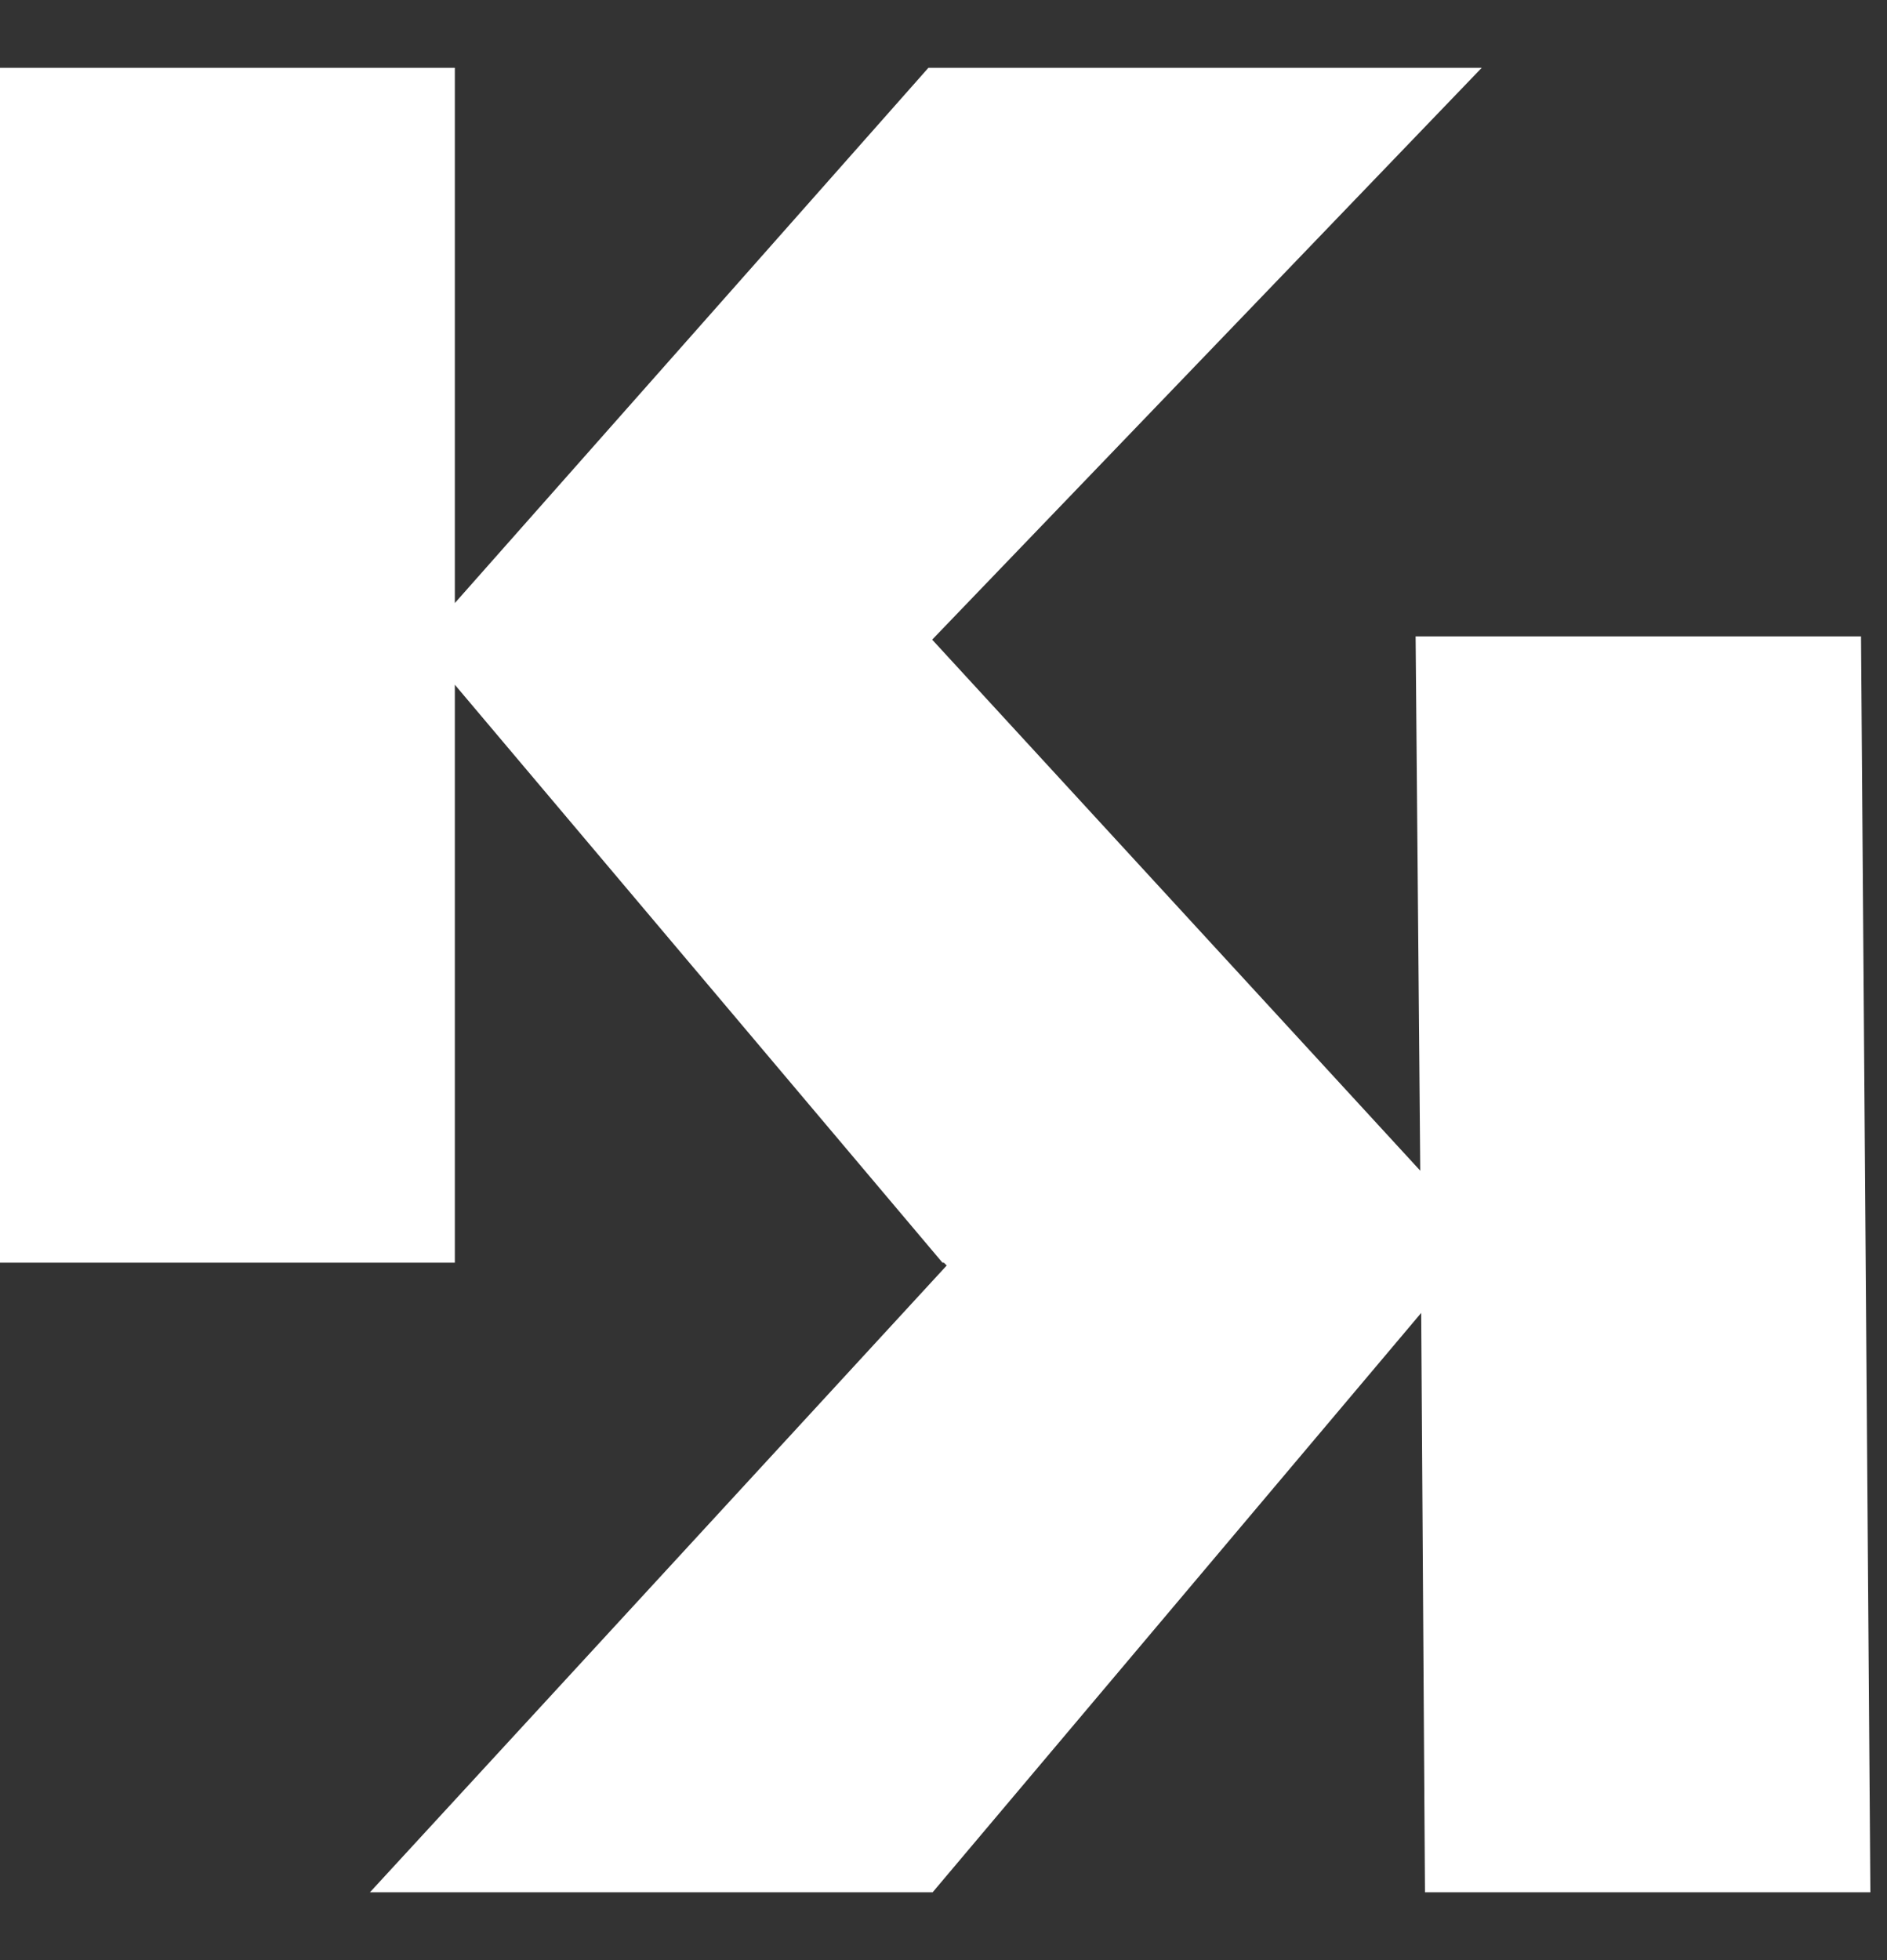
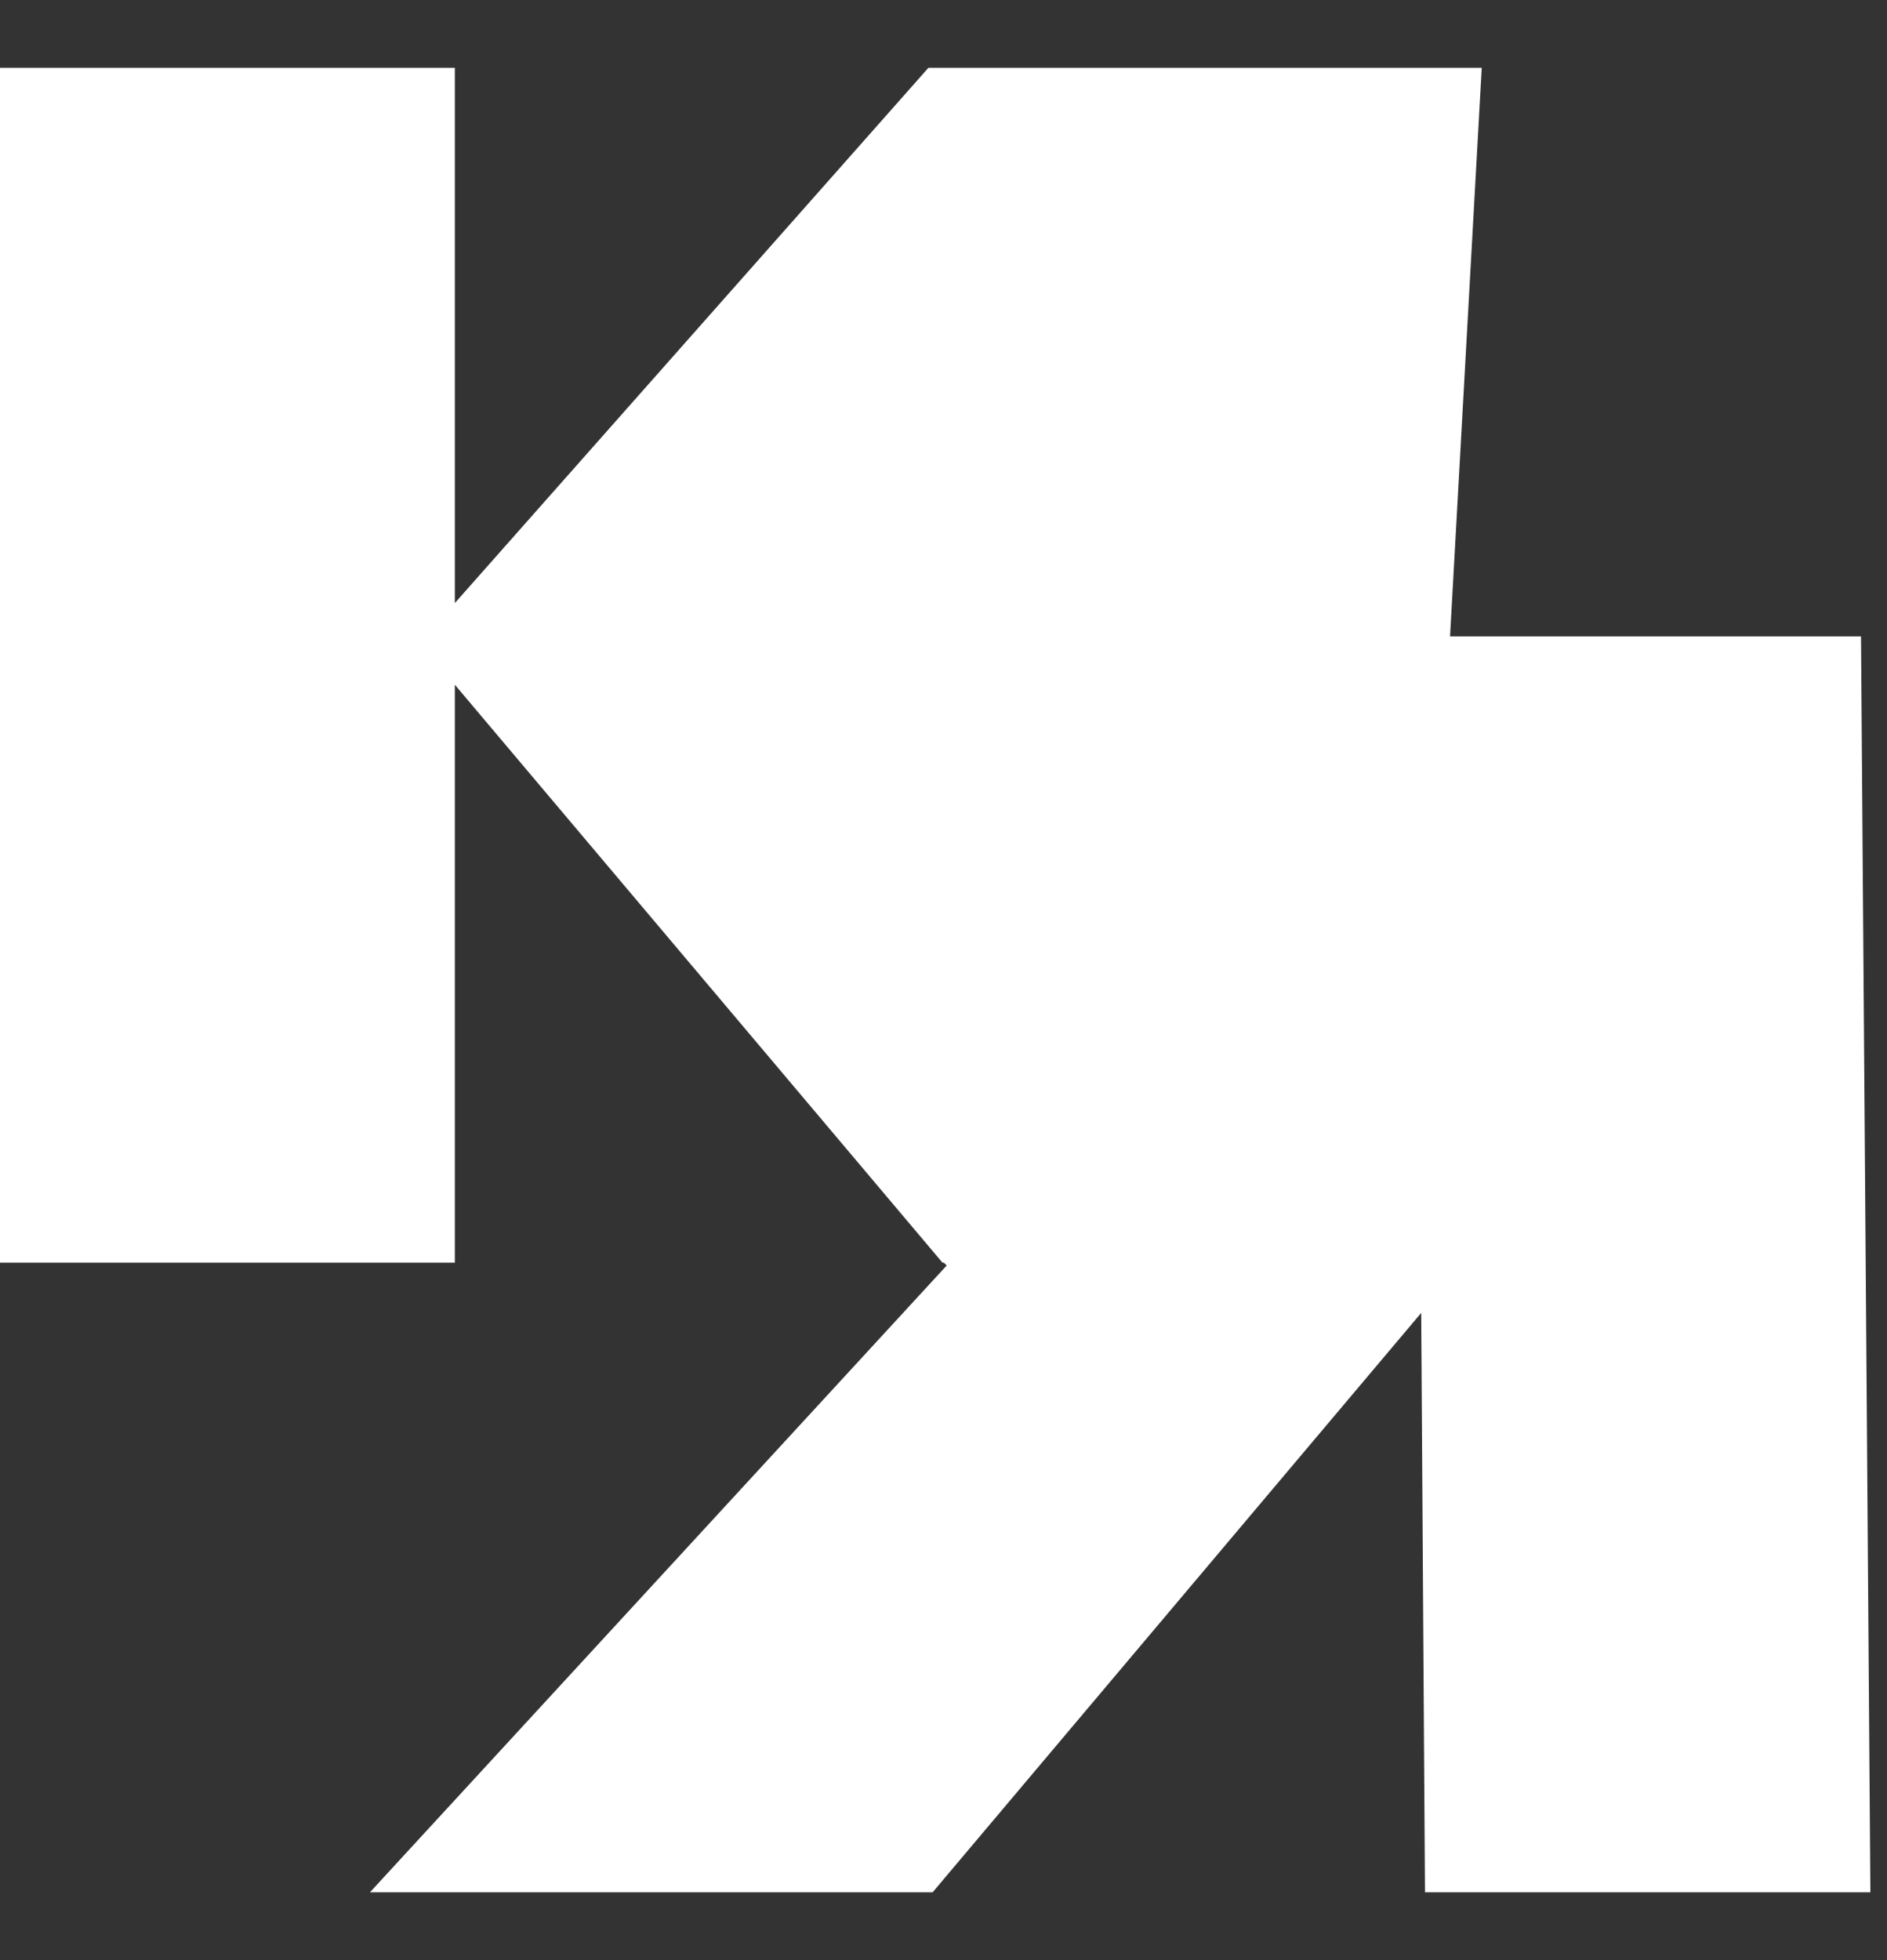
<svg xmlns="http://www.w3.org/2000/svg" width="26" height="27" viewBox="0 0 26 27" fill="none">
  <rect x="0" y="0" width="26" height="27" fill="#333333" stroke="none" />
-   <path d="M19.505 8.766L19.569 16.126L12.844 8.811L20.416 0.934H12.792L6.267 8.307V0.934L0 0.934V17.393H0.065H6.202H6.267V9.432L12.986 17.393H13.005L13.044 17.432L5.097 26.066H12.85L19.582 18.085L19.634 26.066H25.771L25.642 8.766H19.505Z" fill="white" />
+   <path d="M19.505 8.766L19.569 16.126L20.416 0.934H12.792L6.267 8.307V0.934L0 0.934V17.393H0.065H6.202H6.267V9.432L12.986 17.393H13.005L13.044 17.432L5.097 26.066H12.85L19.582 18.085L19.634 26.066H25.771L25.642 8.766H19.505Z" fill="white" />
</svg>